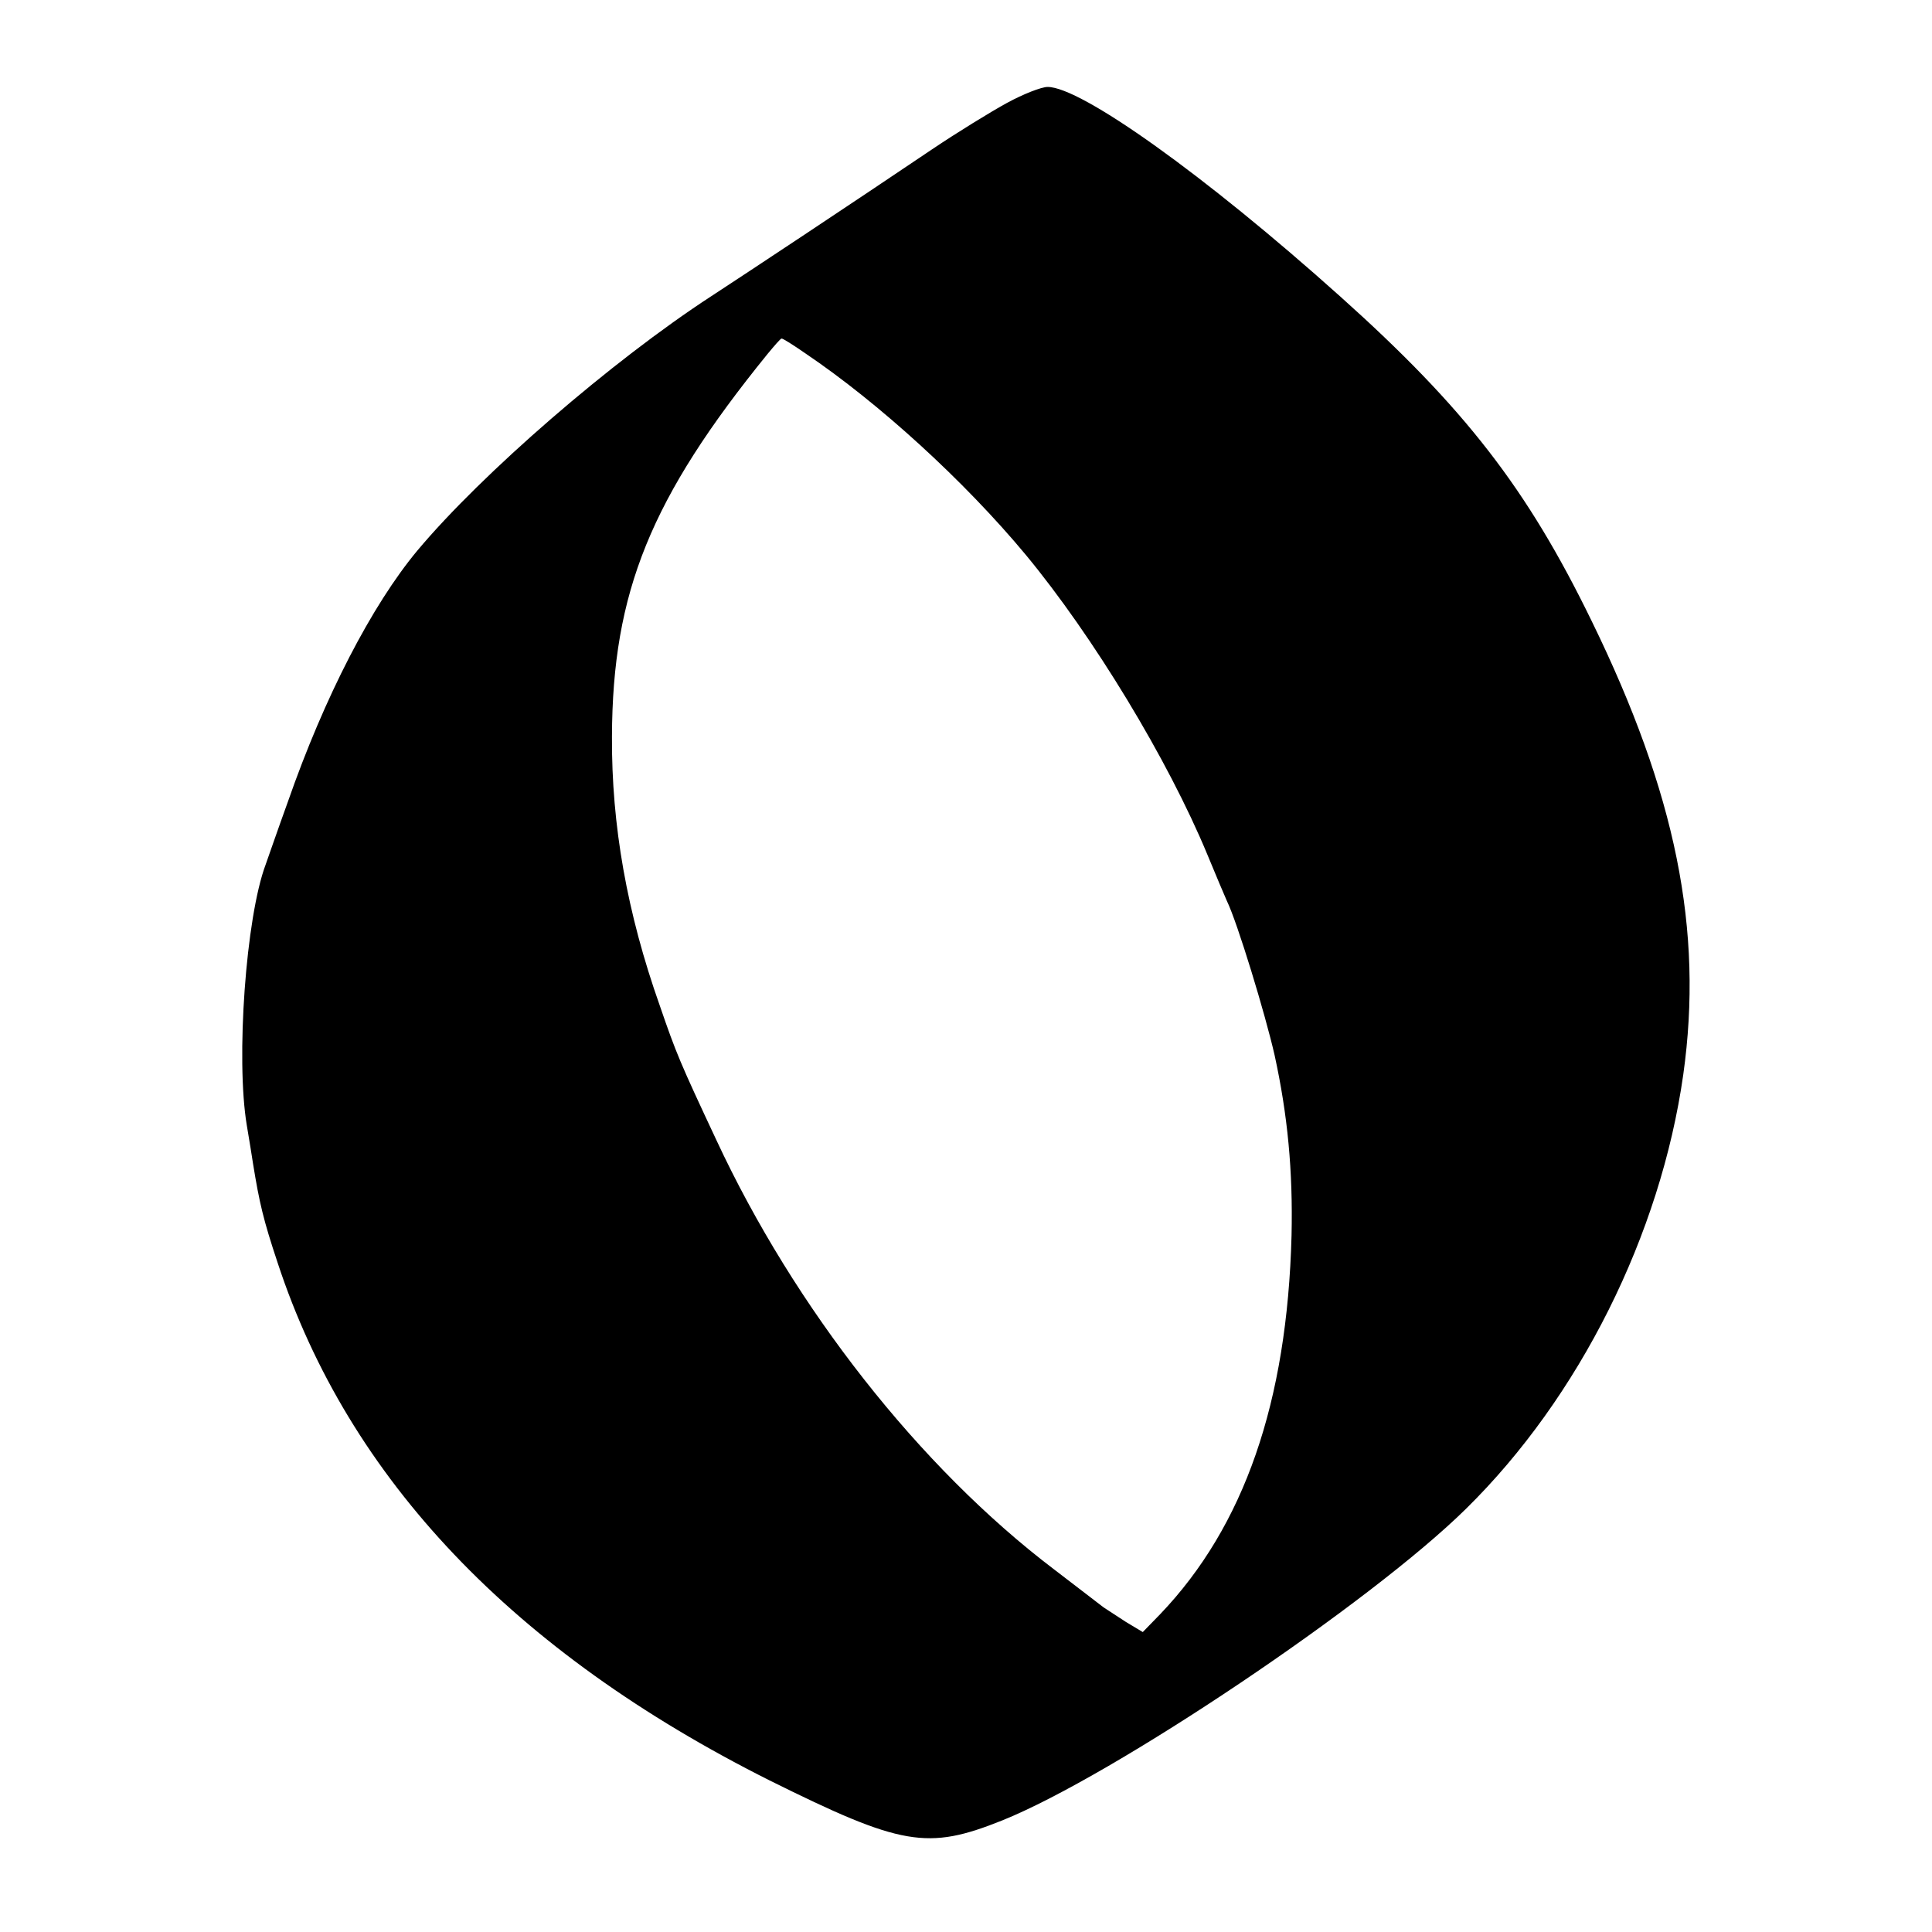
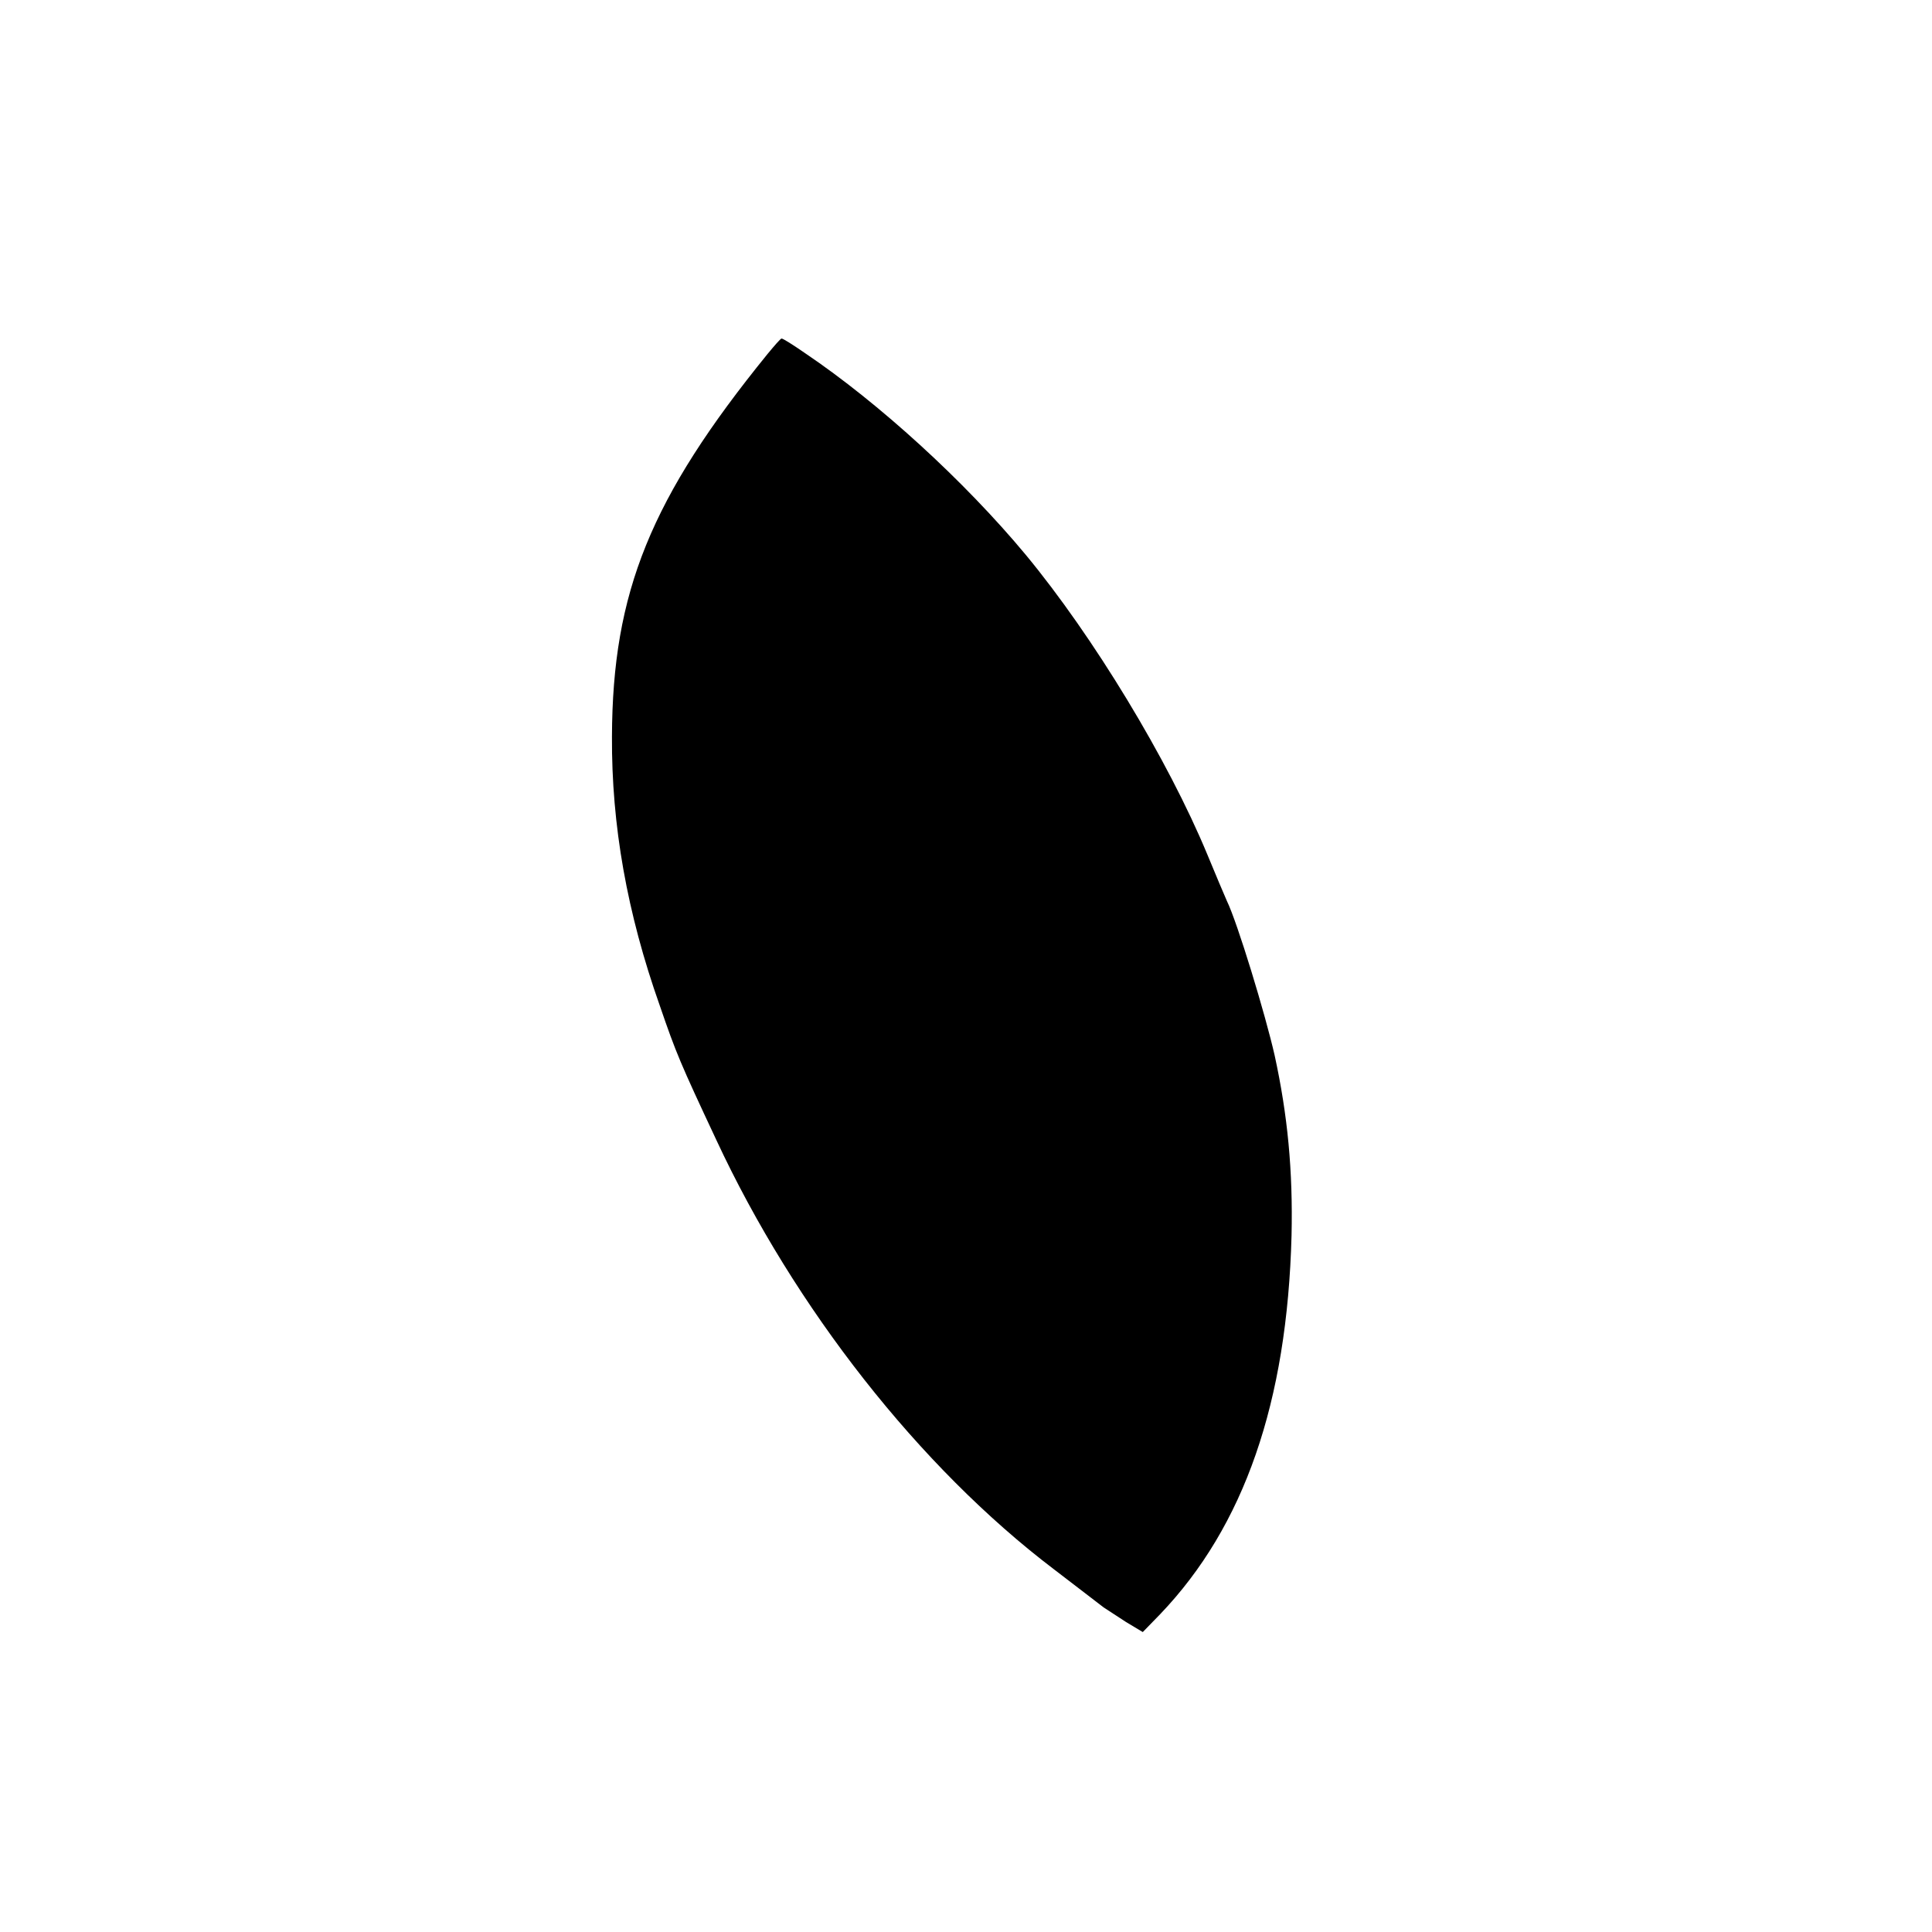
<svg xmlns="http://www.w3.org/2000/svg" version="1.0" width="400pt" height="400pt" viewBox="0 0 400 400" preserveAspectRatio="xMidYMid meet">
  <g transform="translate(0,400) scale(0.1,-0.1)" fill="#000000" stroke="none">
-     <path d="M2085 3787 c-33 -18 -103 -61 -155 -96 -178 -120 -385 -257 -457 -304 -206 -134 -475 -367 -609 -527 -94 -113 -192 -302 -268 -520 -21 -58 -41 -116 -46 -130 -41 -109 -62 -403 -39 -540 5 -30 11 -66 13 -80 13 -80 21 -115 51 -205 147 -447 488 -805 1018 -1071 274 -136 327 -145 482 -83 231 93 762 450 960 645 235 231 403 568 450 899 42 299 -15 582 -190 940 -133 273 -262 440 -520 671 -281 252 -537 434 -606 434 -13 0 -51 -15 -84 -33z m-417 -519 c151 -102 328 -263 456 -417 139 -168 294 -423 376 -621 17 -41 35 -84 40 -95 22 -45 80 -236 99 -320 27 -124 38 -239 35 -373 -9 -345 -98 -602 -272 -784 l-36 -37 -35 21 c-20 13 -40 26 -46 30 -5 4 -52 40 -103 79 -278 211 -537 541 -699 889 -75 160 -83 179 -117 278 -68 192 -100 374 -99 557 1 299 80 494 322 792 14 17 27 32 29 32 2 1 24 -13 50 -31z" />
+     <path d="M2085 3787 z m-417 -519 c151 -102 328 -263 456 -417 139 -168 294 -423 376 -621 17 -41 35 -84 40 -95 22 -45 80 -236 99 -320 27 -124 38 -239 35 -373 -9 -345 -98 -602 -272 -784 l-36 -37 -35 21 c-20 13 -40 26 -46 30 -5 4 -52 40 -103 79 -278 211 -537 541 -699 889 -75 160 -83 179 -117 278 -68 192 -100 374 -99 557 1 299 80 494 322 792 14 17 27 32 29 32 2 1 24 -13 50 -31z" />
  </g>
</svg>